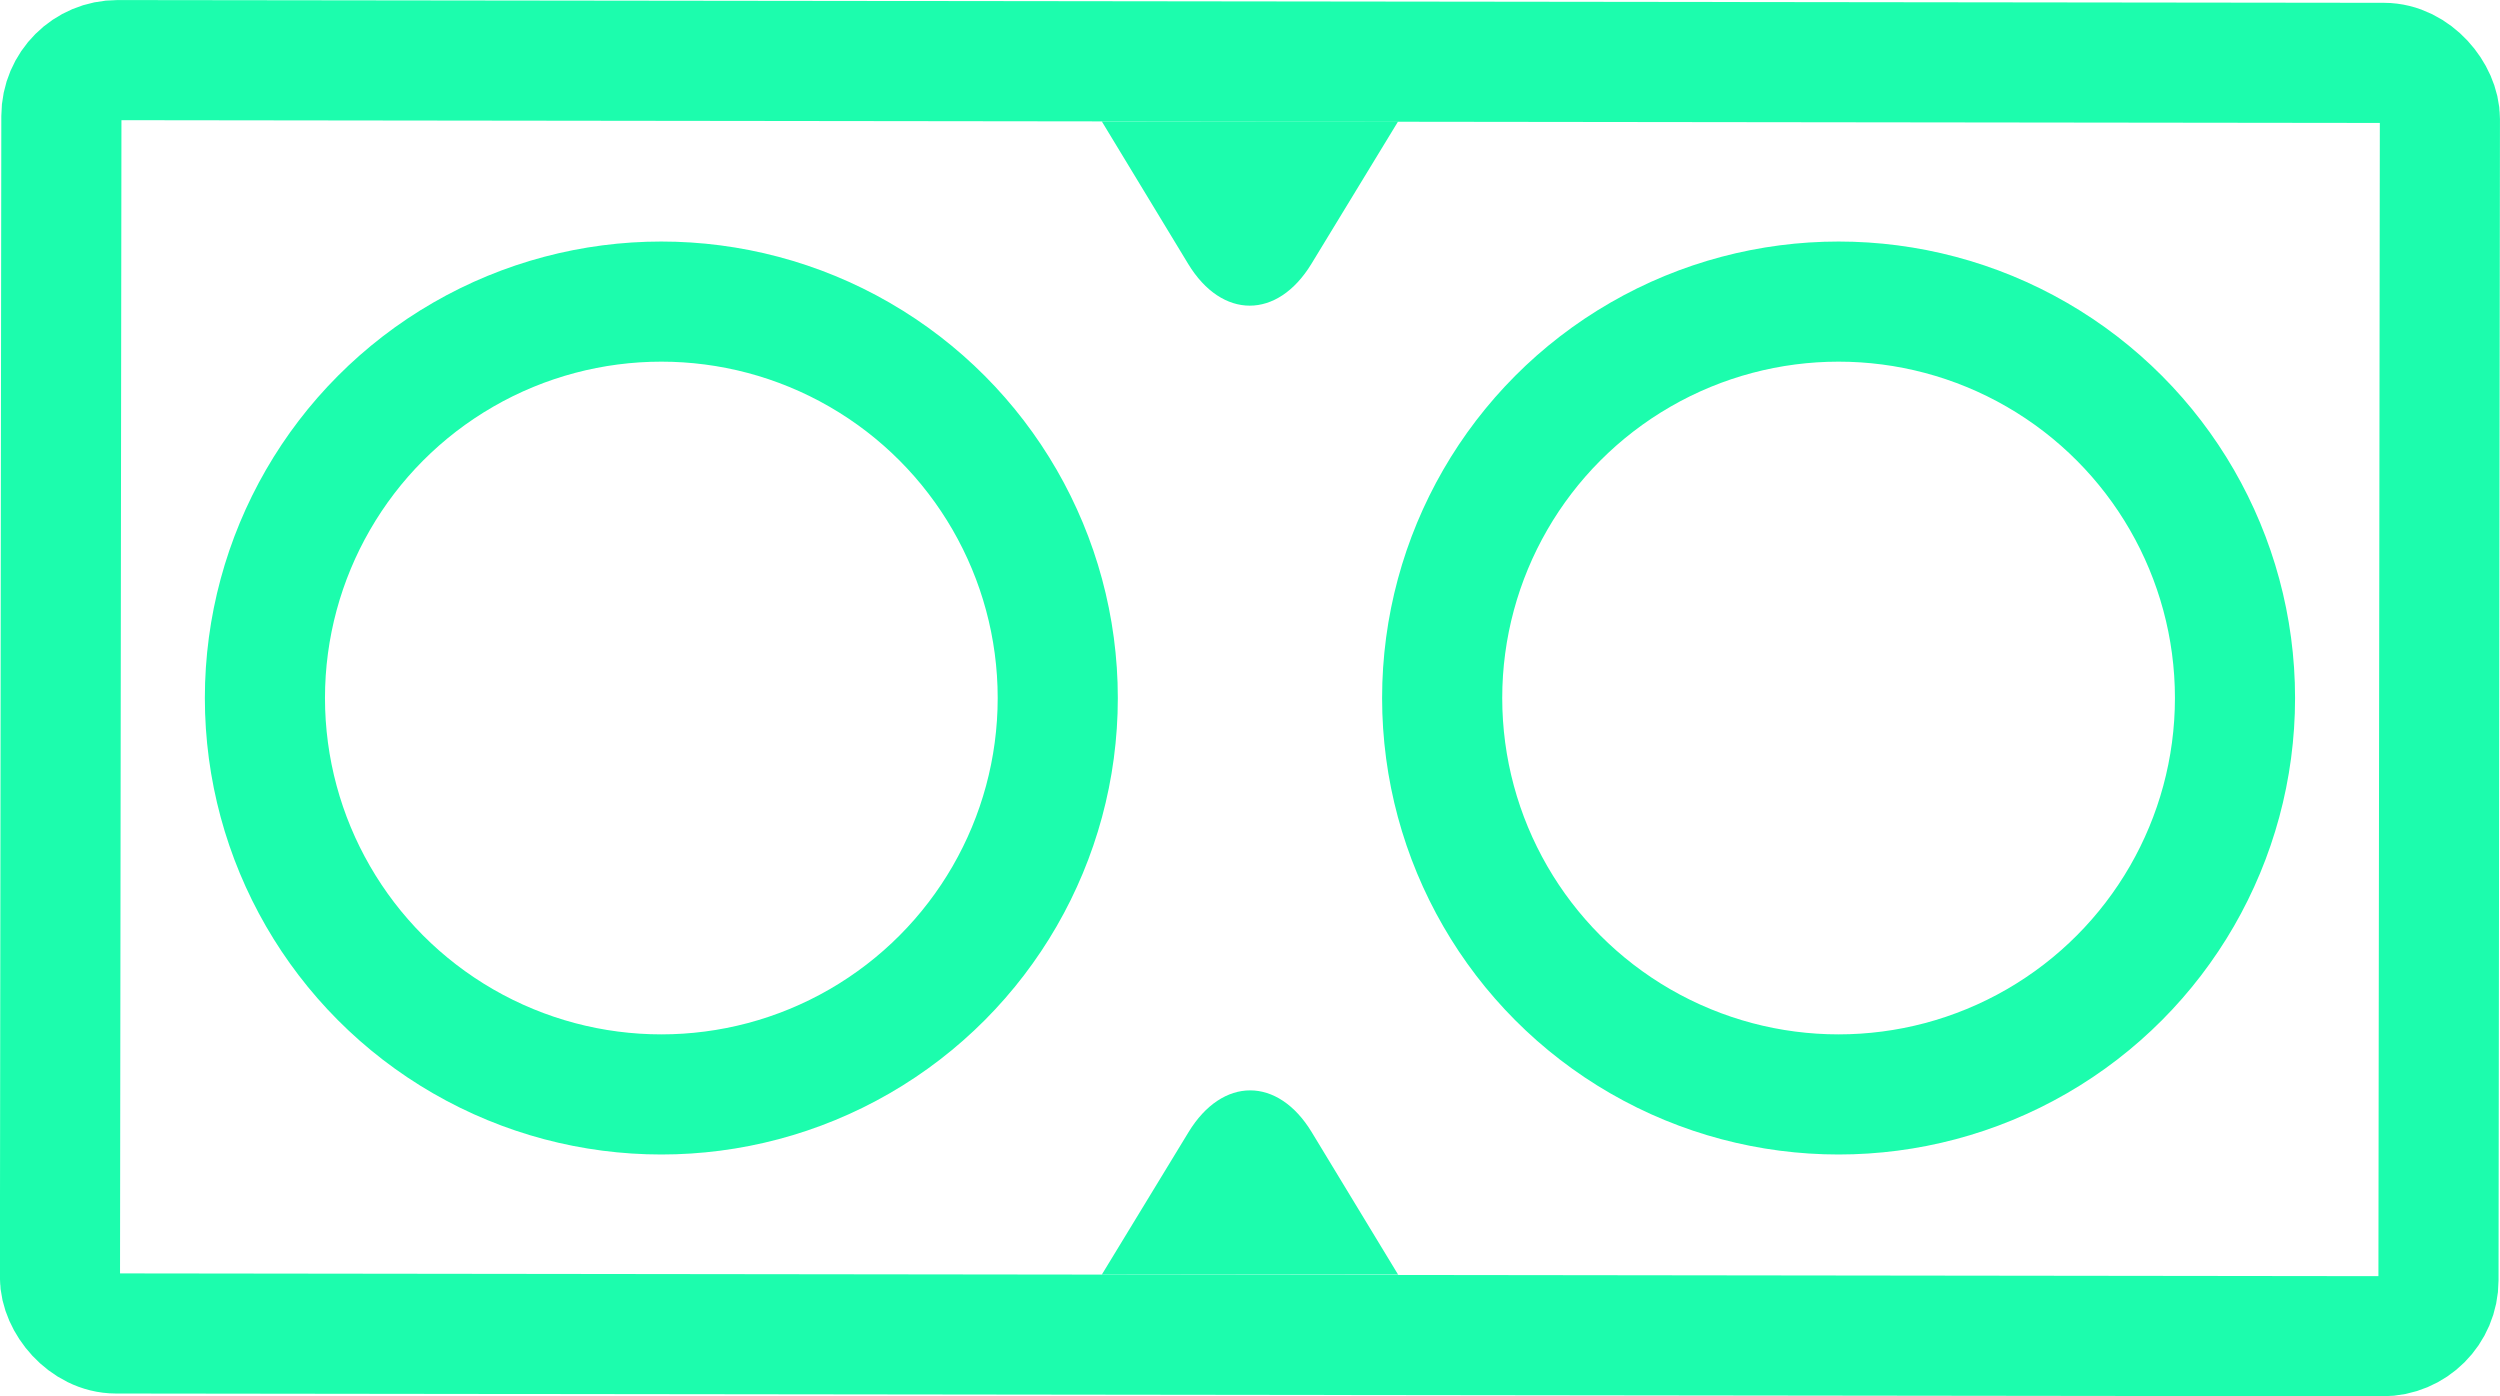
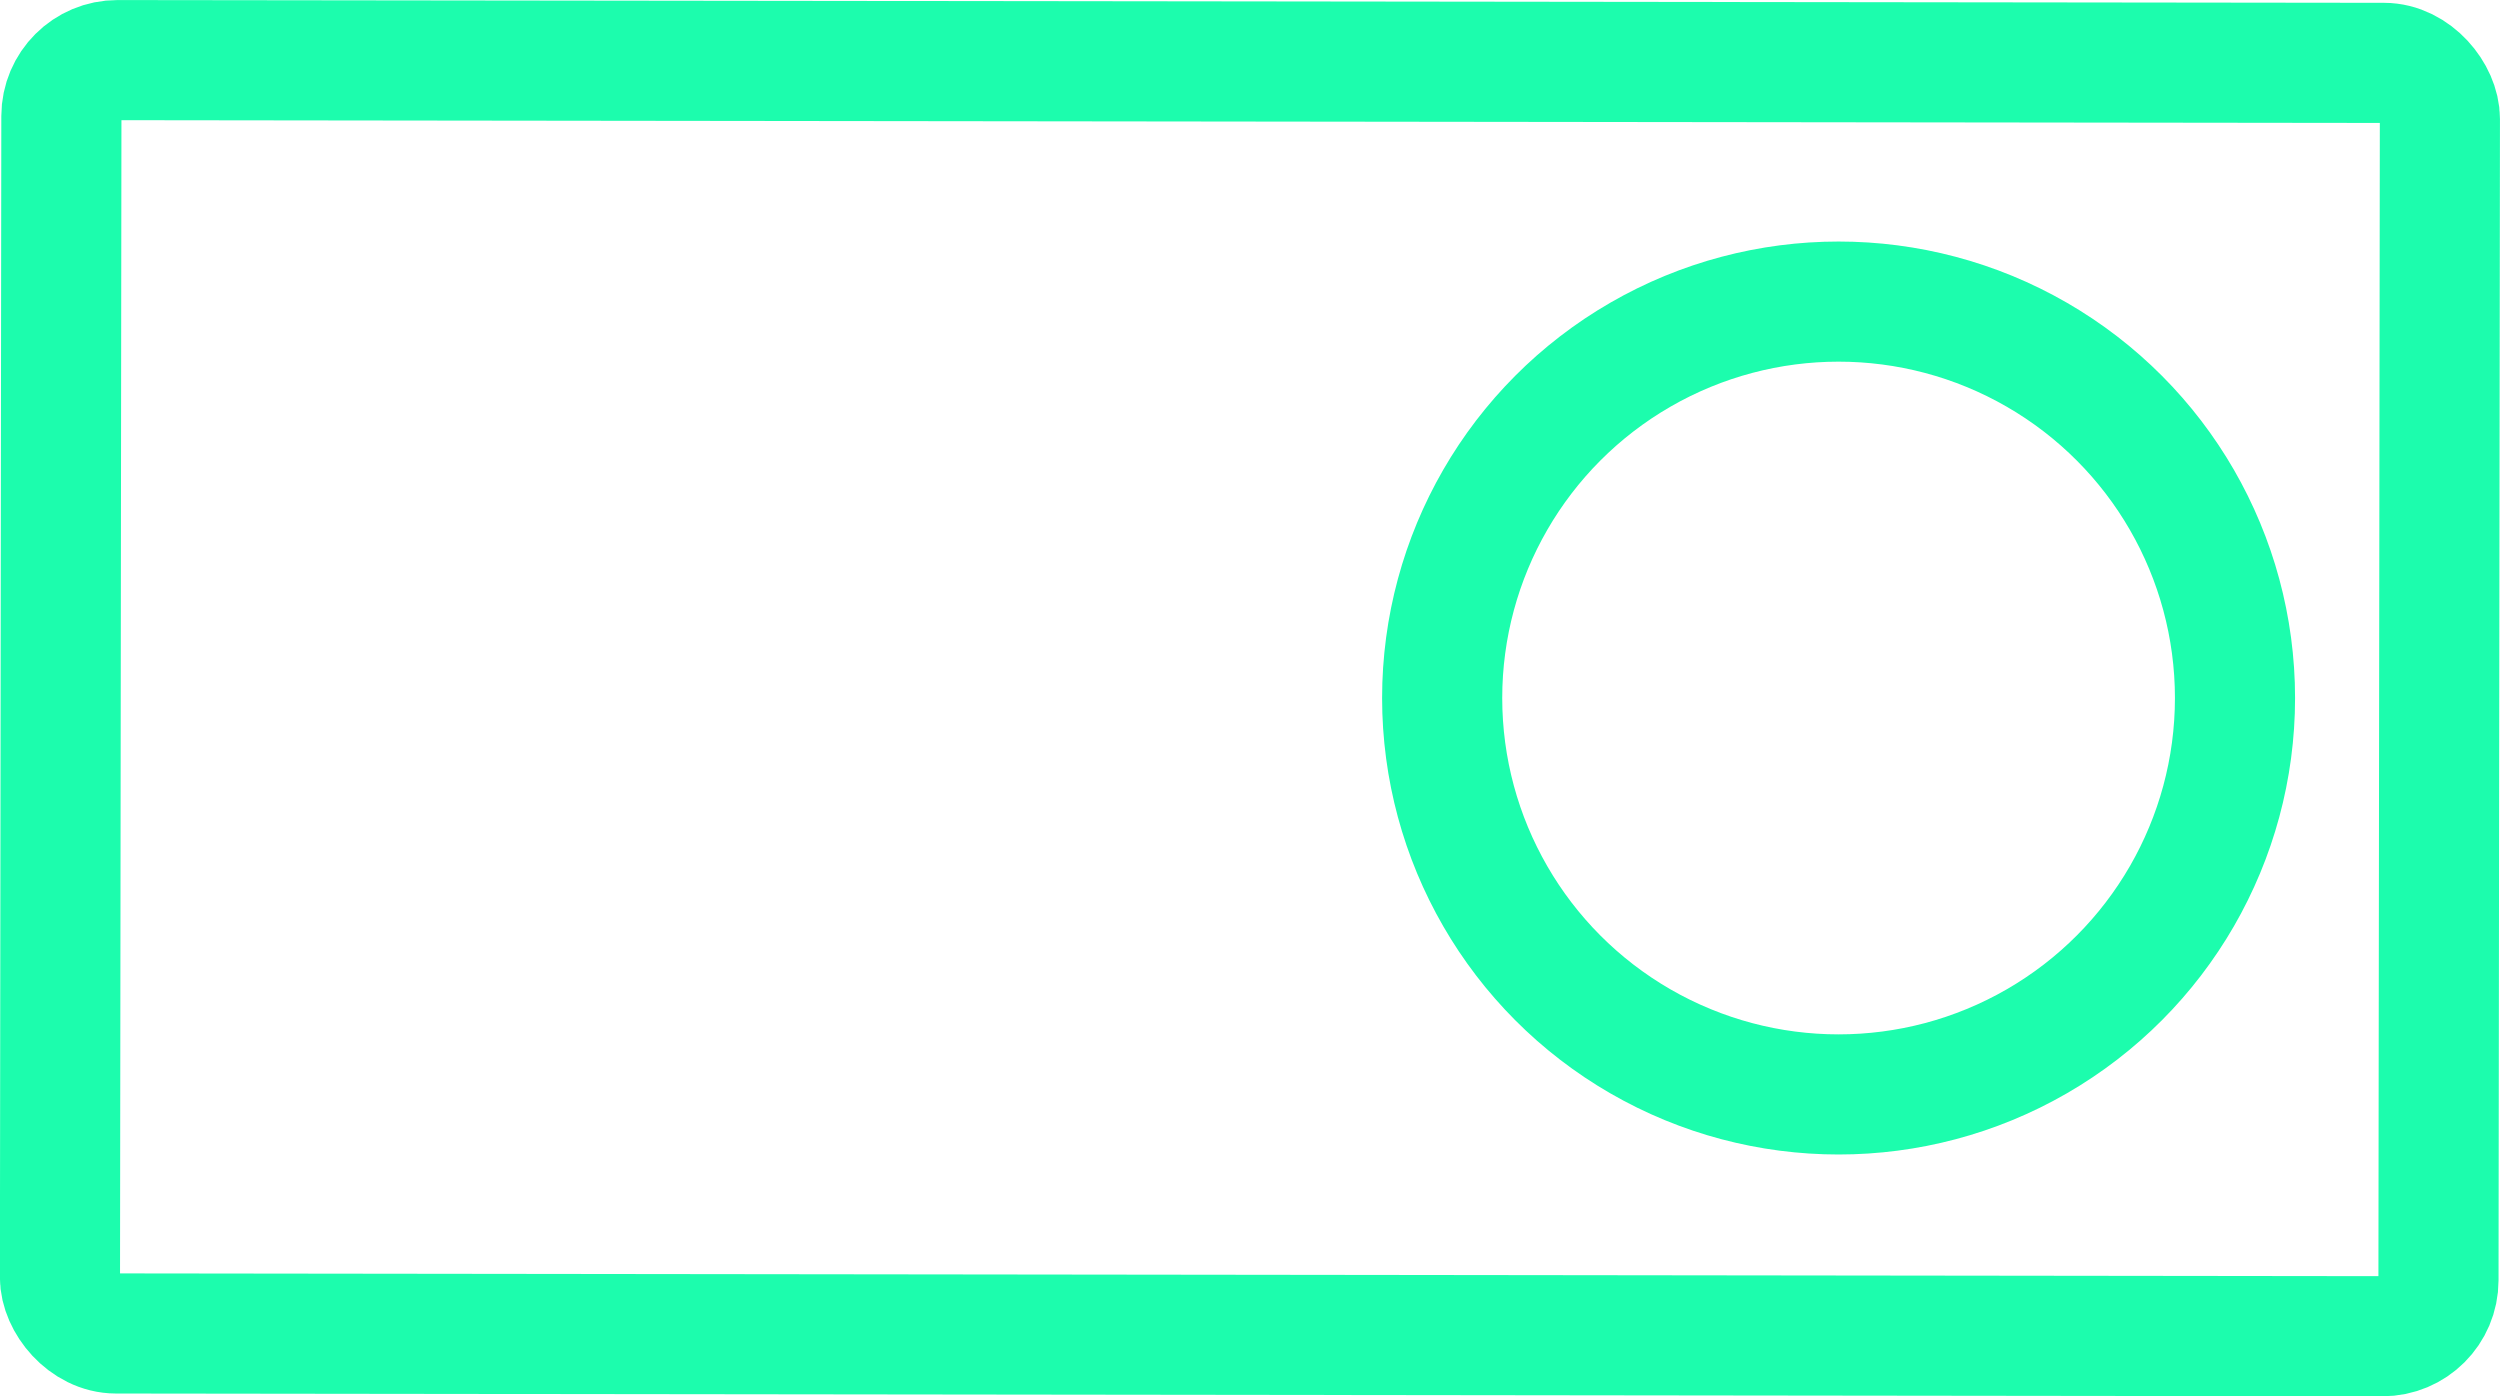
<svg xmlns="http://www.w3.org/2000/svg" id="Layer_2" data-name="Layer 2" viewBox="0 0 312.17 174.33">
  <defs>
    <style>
      .cls-1 {
        fill: none;
        stroke: #1cfdad;
        stroke-miterlimit: 10;
        stroke-width: 15px;
      }

      .cls-2 {
        fill: #1cfdad;
      }
    </style>
  </defs>
  <rect class="cls-1" x="14.5" y="54.5" width="297" height="159" rx="7" transform="translate(-6.76 -47.02) rotate(0.07)" />
-   <circle class="cls-1" cx="82.58" cy="87.16" r="49.5" />
  <circle class="cls-1" cx="229.58" cy="87.16" r="49.5" />
-   <path class="cls-2" d="M155.33,188.21,144.5,206l37,0-10.79-17.79C166.49,181.26,159.57,181.25,155.33,188.21Z" transform="translate(-6.92 -46.84)" />
-   <path class="cls-2" d="M170.67,79.79,181.5,62l-37,0,10.79,17.8C159.51,86.74,166.43,86.75,170.67,79.79Z" transform="translate(-6.92 -46.84)" />
</svg>